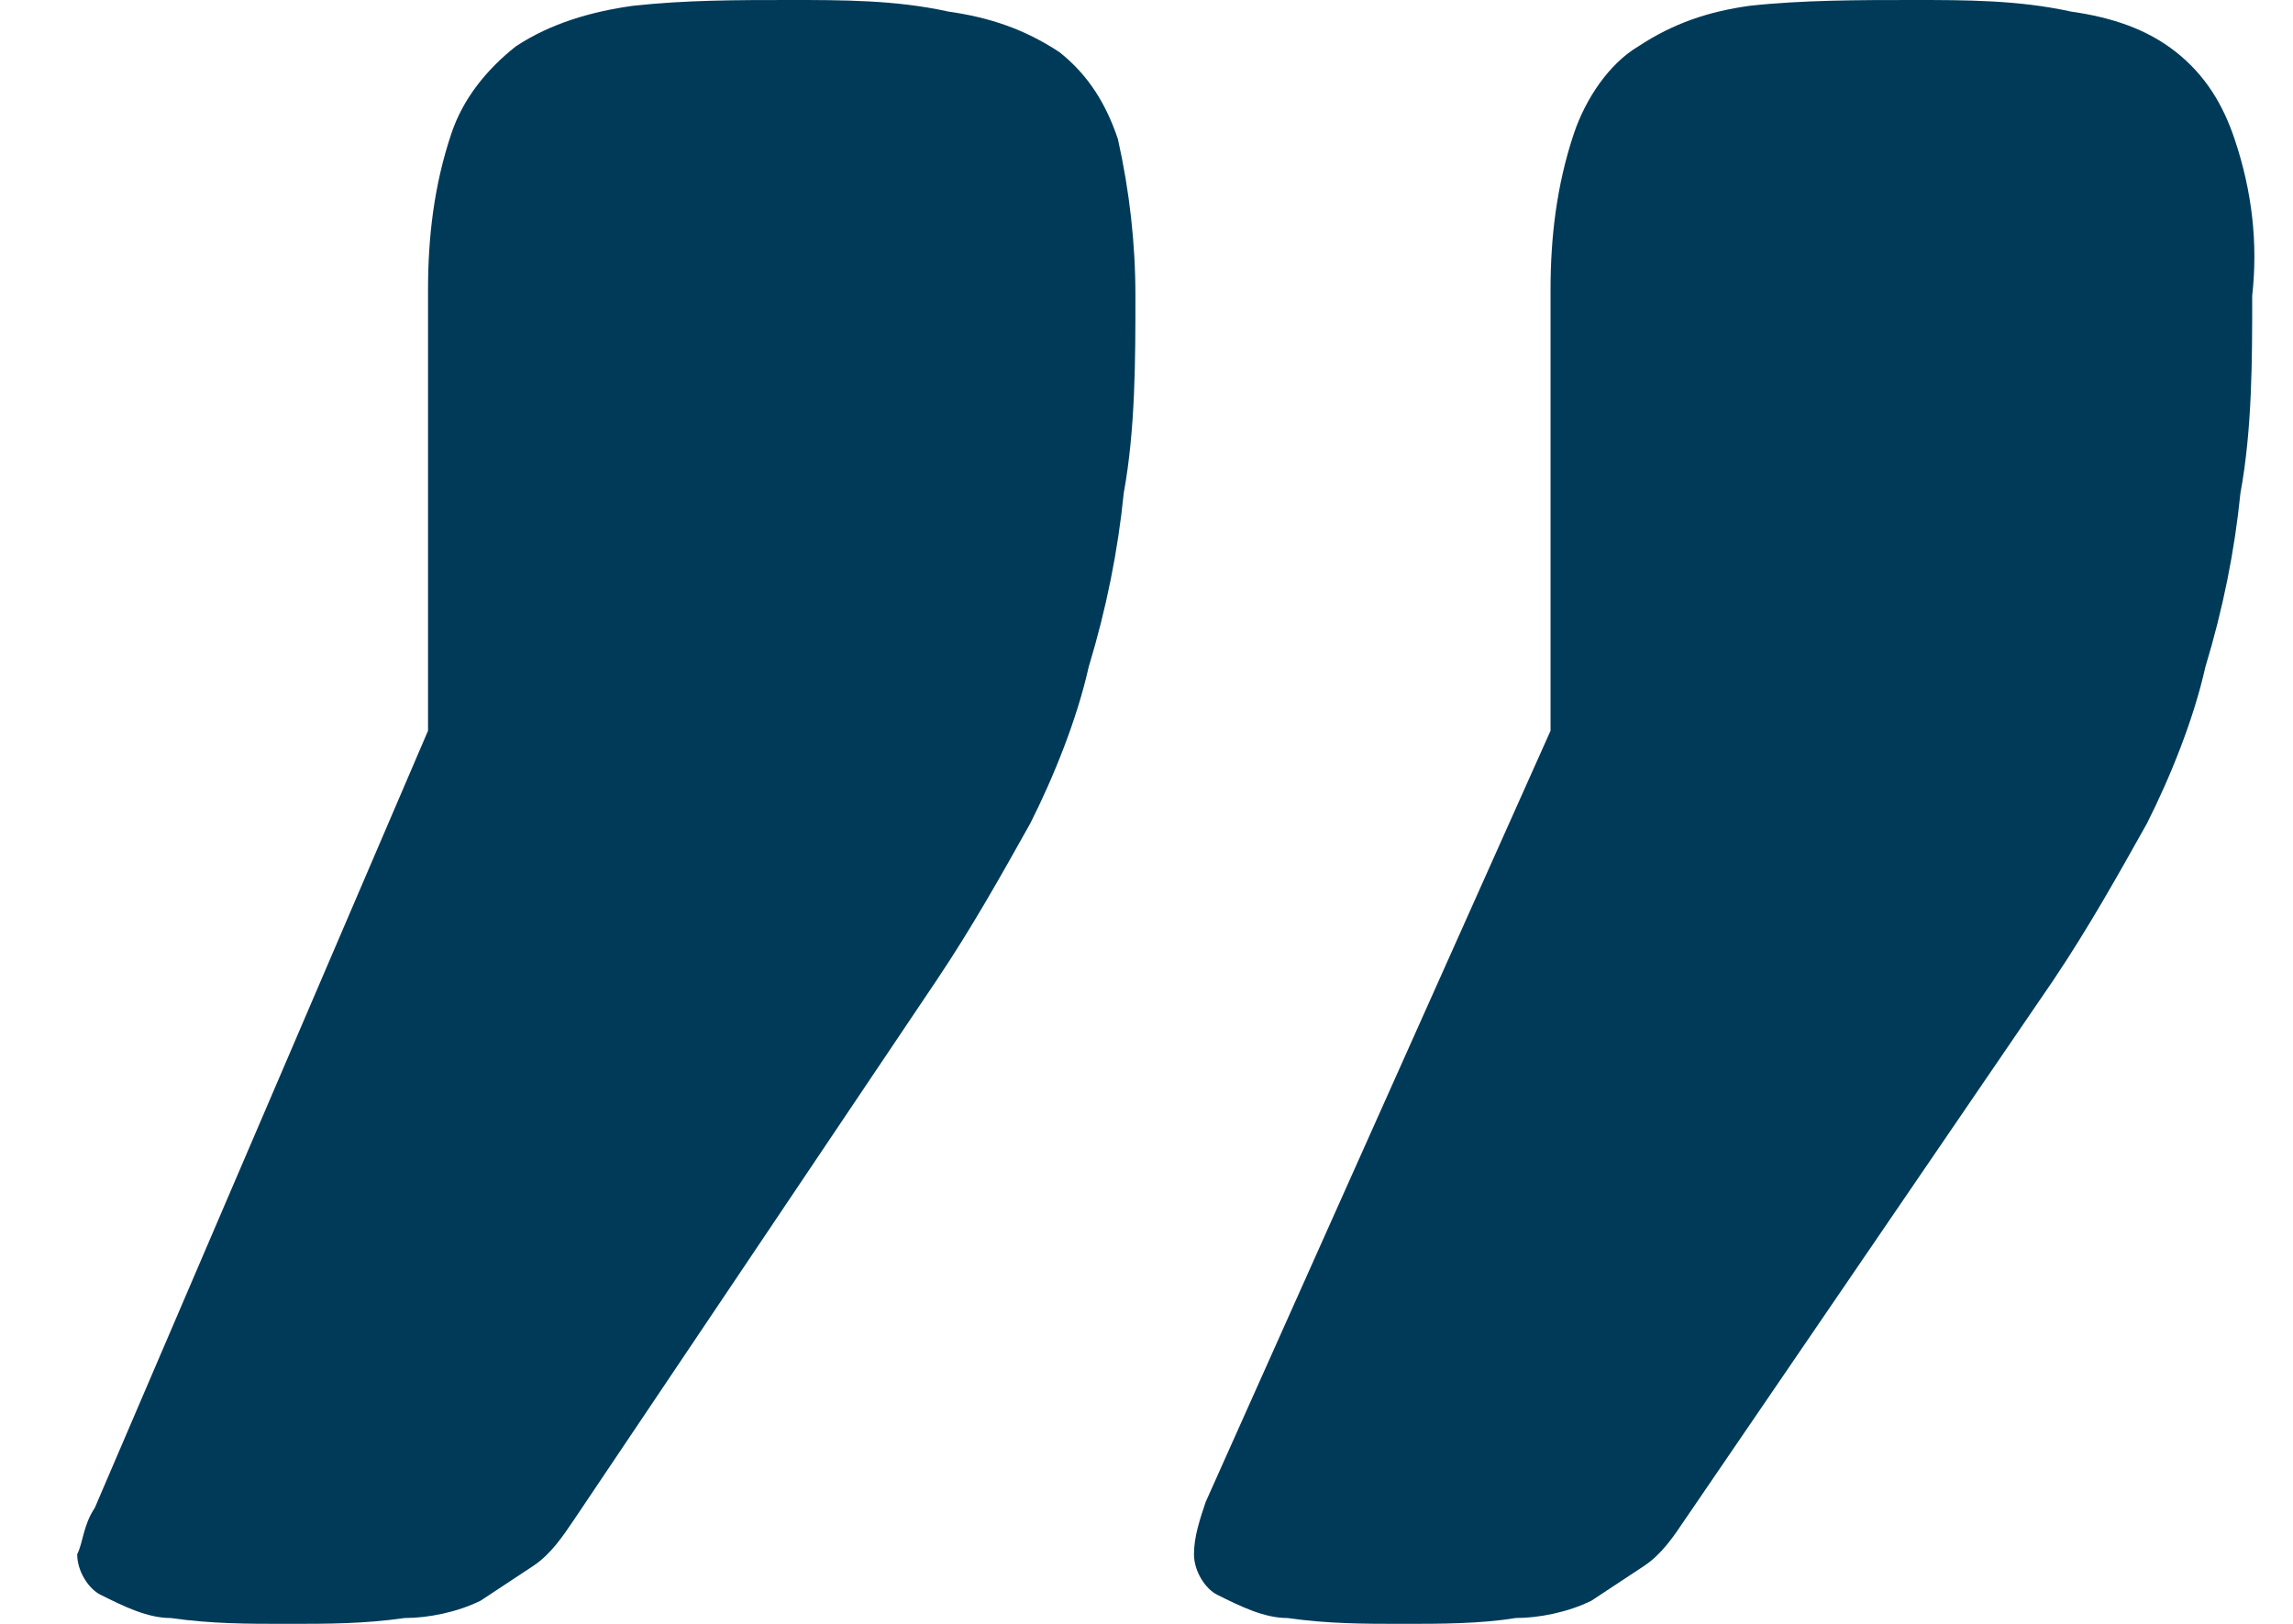
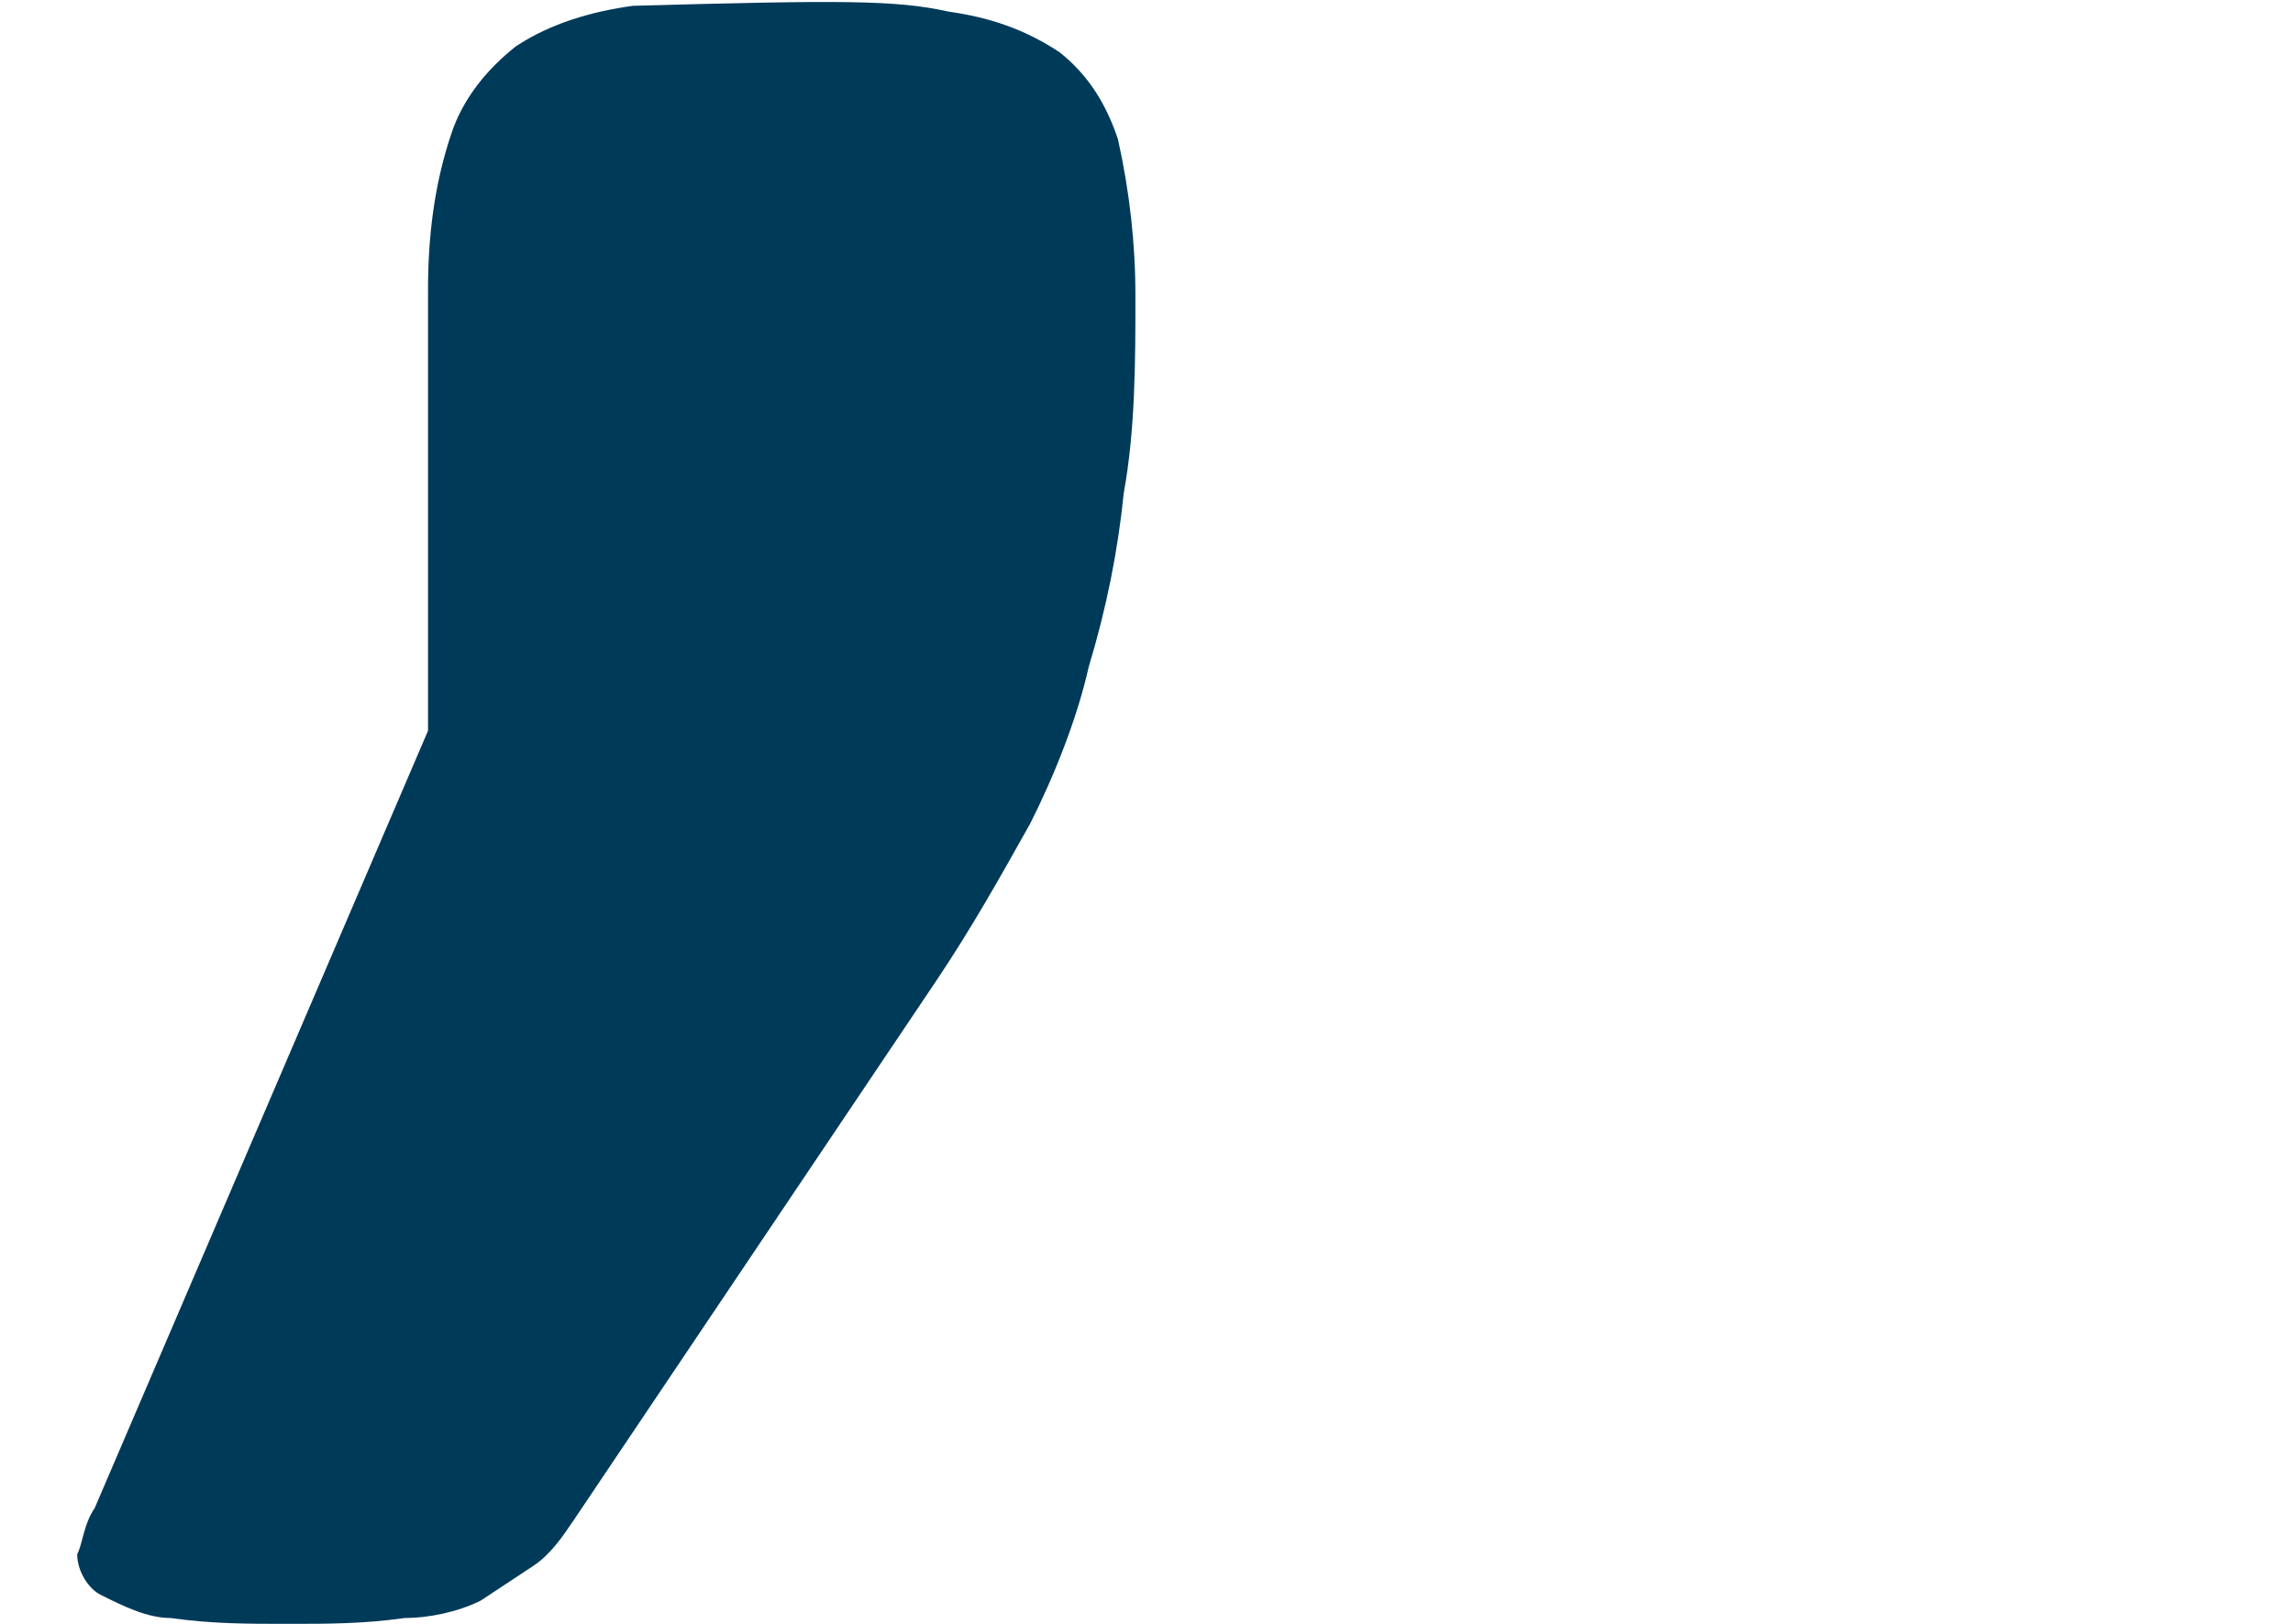
<svg xmlns="http://www.w3.org/2000/svg" width="24" height="17" viewBox="0 0 24 17" fill="none">
-   <path d="M0.992 15.786L4.48 7.65V3.036C4.48 2.489 4.541 1.943 4.725 1.396C4.847 1.032 5.092 0.729 5.398 0.486C5.765 0.243 6.193 0.121 6.622 0.061C7.173 -9.27331e-07 7.723 0 8.274 0C8.825 0 9.376 4.61404e-07 9.926 0.121C10.355 0.182 10.722 0.304 11.089 0.546C11.395 0.789 11.579 1.093 11.701 1.457C11.823 2.004 11.884 2.55 11.884 3.096C11.884 3.764 11.884 4.493 11.762 5.161C11.701 5.768 11.579 6.375 11.395 6.982C11.273 7.529 11.028 8.136 10.783 8.621C10.477 9.168 10.171 9.714 9.804 10.261L6.01 15.907C5.887 16.089 5.765 16.271 5.582 16.393C5.398 16.514 5.214 16.636 5.031 16.757C4.786 16.879 4.48 16.939 4.235 16.939C3.807 17 3.44 17 3.011 17C2.583 17 2.216 17 1.787 16.939C1.543 16.939 1.298 16.818 1.053 16.696C0.931 16.636 0.808 16.454 0.808 16.271C0.87 16.15 0.87 15.968 0.992 15.786Z" fill="#003A59" />
-   <path d="M16.229 7.65V3.036C16.229 2.489 16.291 1.943 16.474 1.396C16.597 1.032 16.841 0.668 17.147 0.486C17.515 0.243 17.882 0.121 18.31 0.061C18.861 -9.27331e-07 19.473 0 20.023 0C20.574 0 21.125 4.61404e-07 21.676 0.121C22.104 0.182 22.471 0.304 22.777 0.546C23.083 0.789 23.267 1.093 23.389 1.457C23.573 2.004 23.634 2.55 23.573 3.096C23.573 3.764 23.573 4.493 23.45 5.161C23.389 5.768 23.267 6.375 23.083 6.982C22.961 7.529 22.716 8.136 22.471 8.621C22.165 9.168 21.859 9.714 21.492 10.261L17.637 15.907C17.515 16.089 17.392 16.271 17.209 16.393C17.025 16.514 16.841 16.636 16.658 16.757C16.413 16.879 16.107 16.939 15.862 16.939C15.495 17 15.067 17 14.7 17C14.271 17 13.904 17 13.476 16.939C13.231 16.939 12.986 16.818 12.741 16.696C12.619 16.636 12.497 16.454 12.497 16.271C12.497 16.089 12.558 15.907 12.619 15.725L16.229 7.65Z" fill="#003A59" />
+   <path d="M0.992 15.786L4.48 7.65V3.036C4.48 2.489 4.541 1.943 4.725 1.396C4.847 1.032 5.092 0.729 5.398 0.486C5.765 0.243 6.193 0.121 6.622 0.061C8.825 0 9.376 4.61404e-07 9.926 0.121C10.355 0.182 10.722 0.304 11.089 0.546C11.395 0.789 11.579 1.093 11.701 1.457C11.823 2.004 11.884 2.55 11.884 3.096C11.884 3.764 11.884 4.493 11.762 5.161C11.701 5.768 11.579 6.375 11.395 6.982C11.273 7.529 11.028 8.136 10.783 8.621C10.477 9.168 10.171 9.714 9.804 10.261L6.01 15.907C5.887 16.089 5.765 16.271 5.582 16.393C5.398 16.514 5.214 16.636 5.031 16.757C4.786 16.879 4.48 16.939 4.235 16.939C3.807 17 3.44 17 3.011 17C2.583 17 2.216 17 1.787 16.939C1.543 16.939 1.298 16.818 1.053 16.696C0.931 16.636 0.808 16.454 0.808 16.271C0.87 16.15 0.87 15.968 0.992 15.786Z" fill="#003A59" />
</svg>